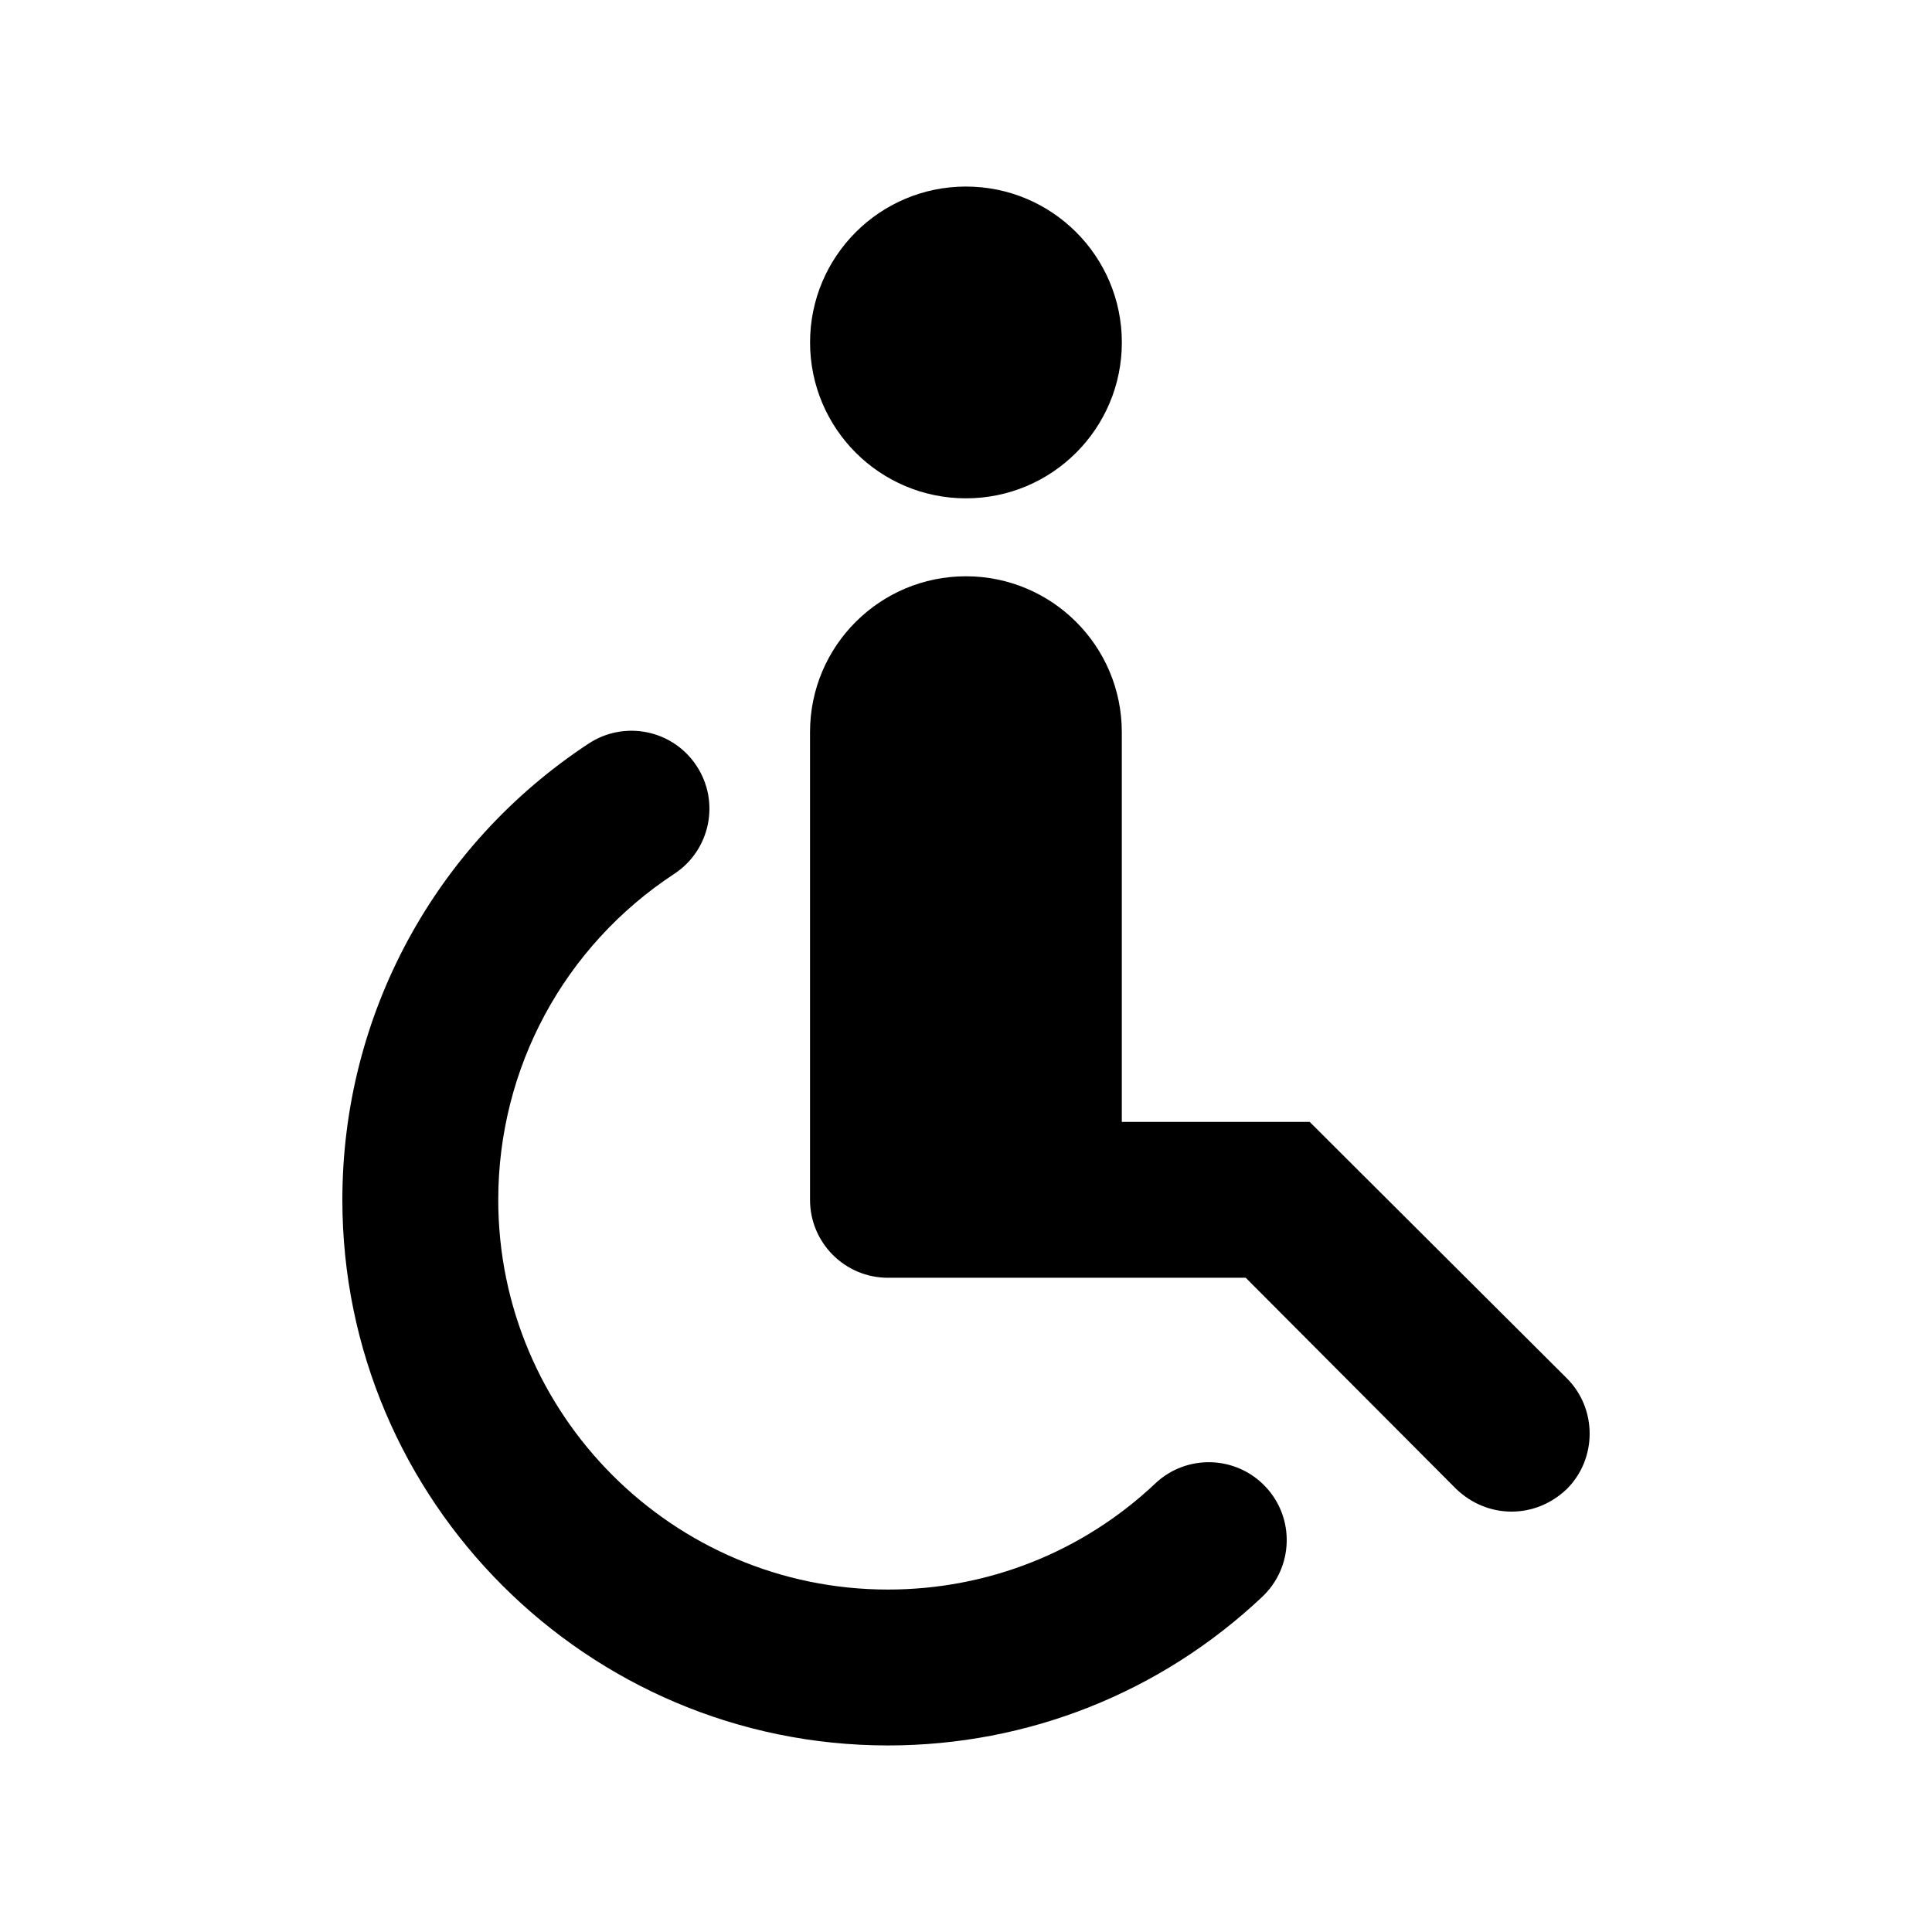
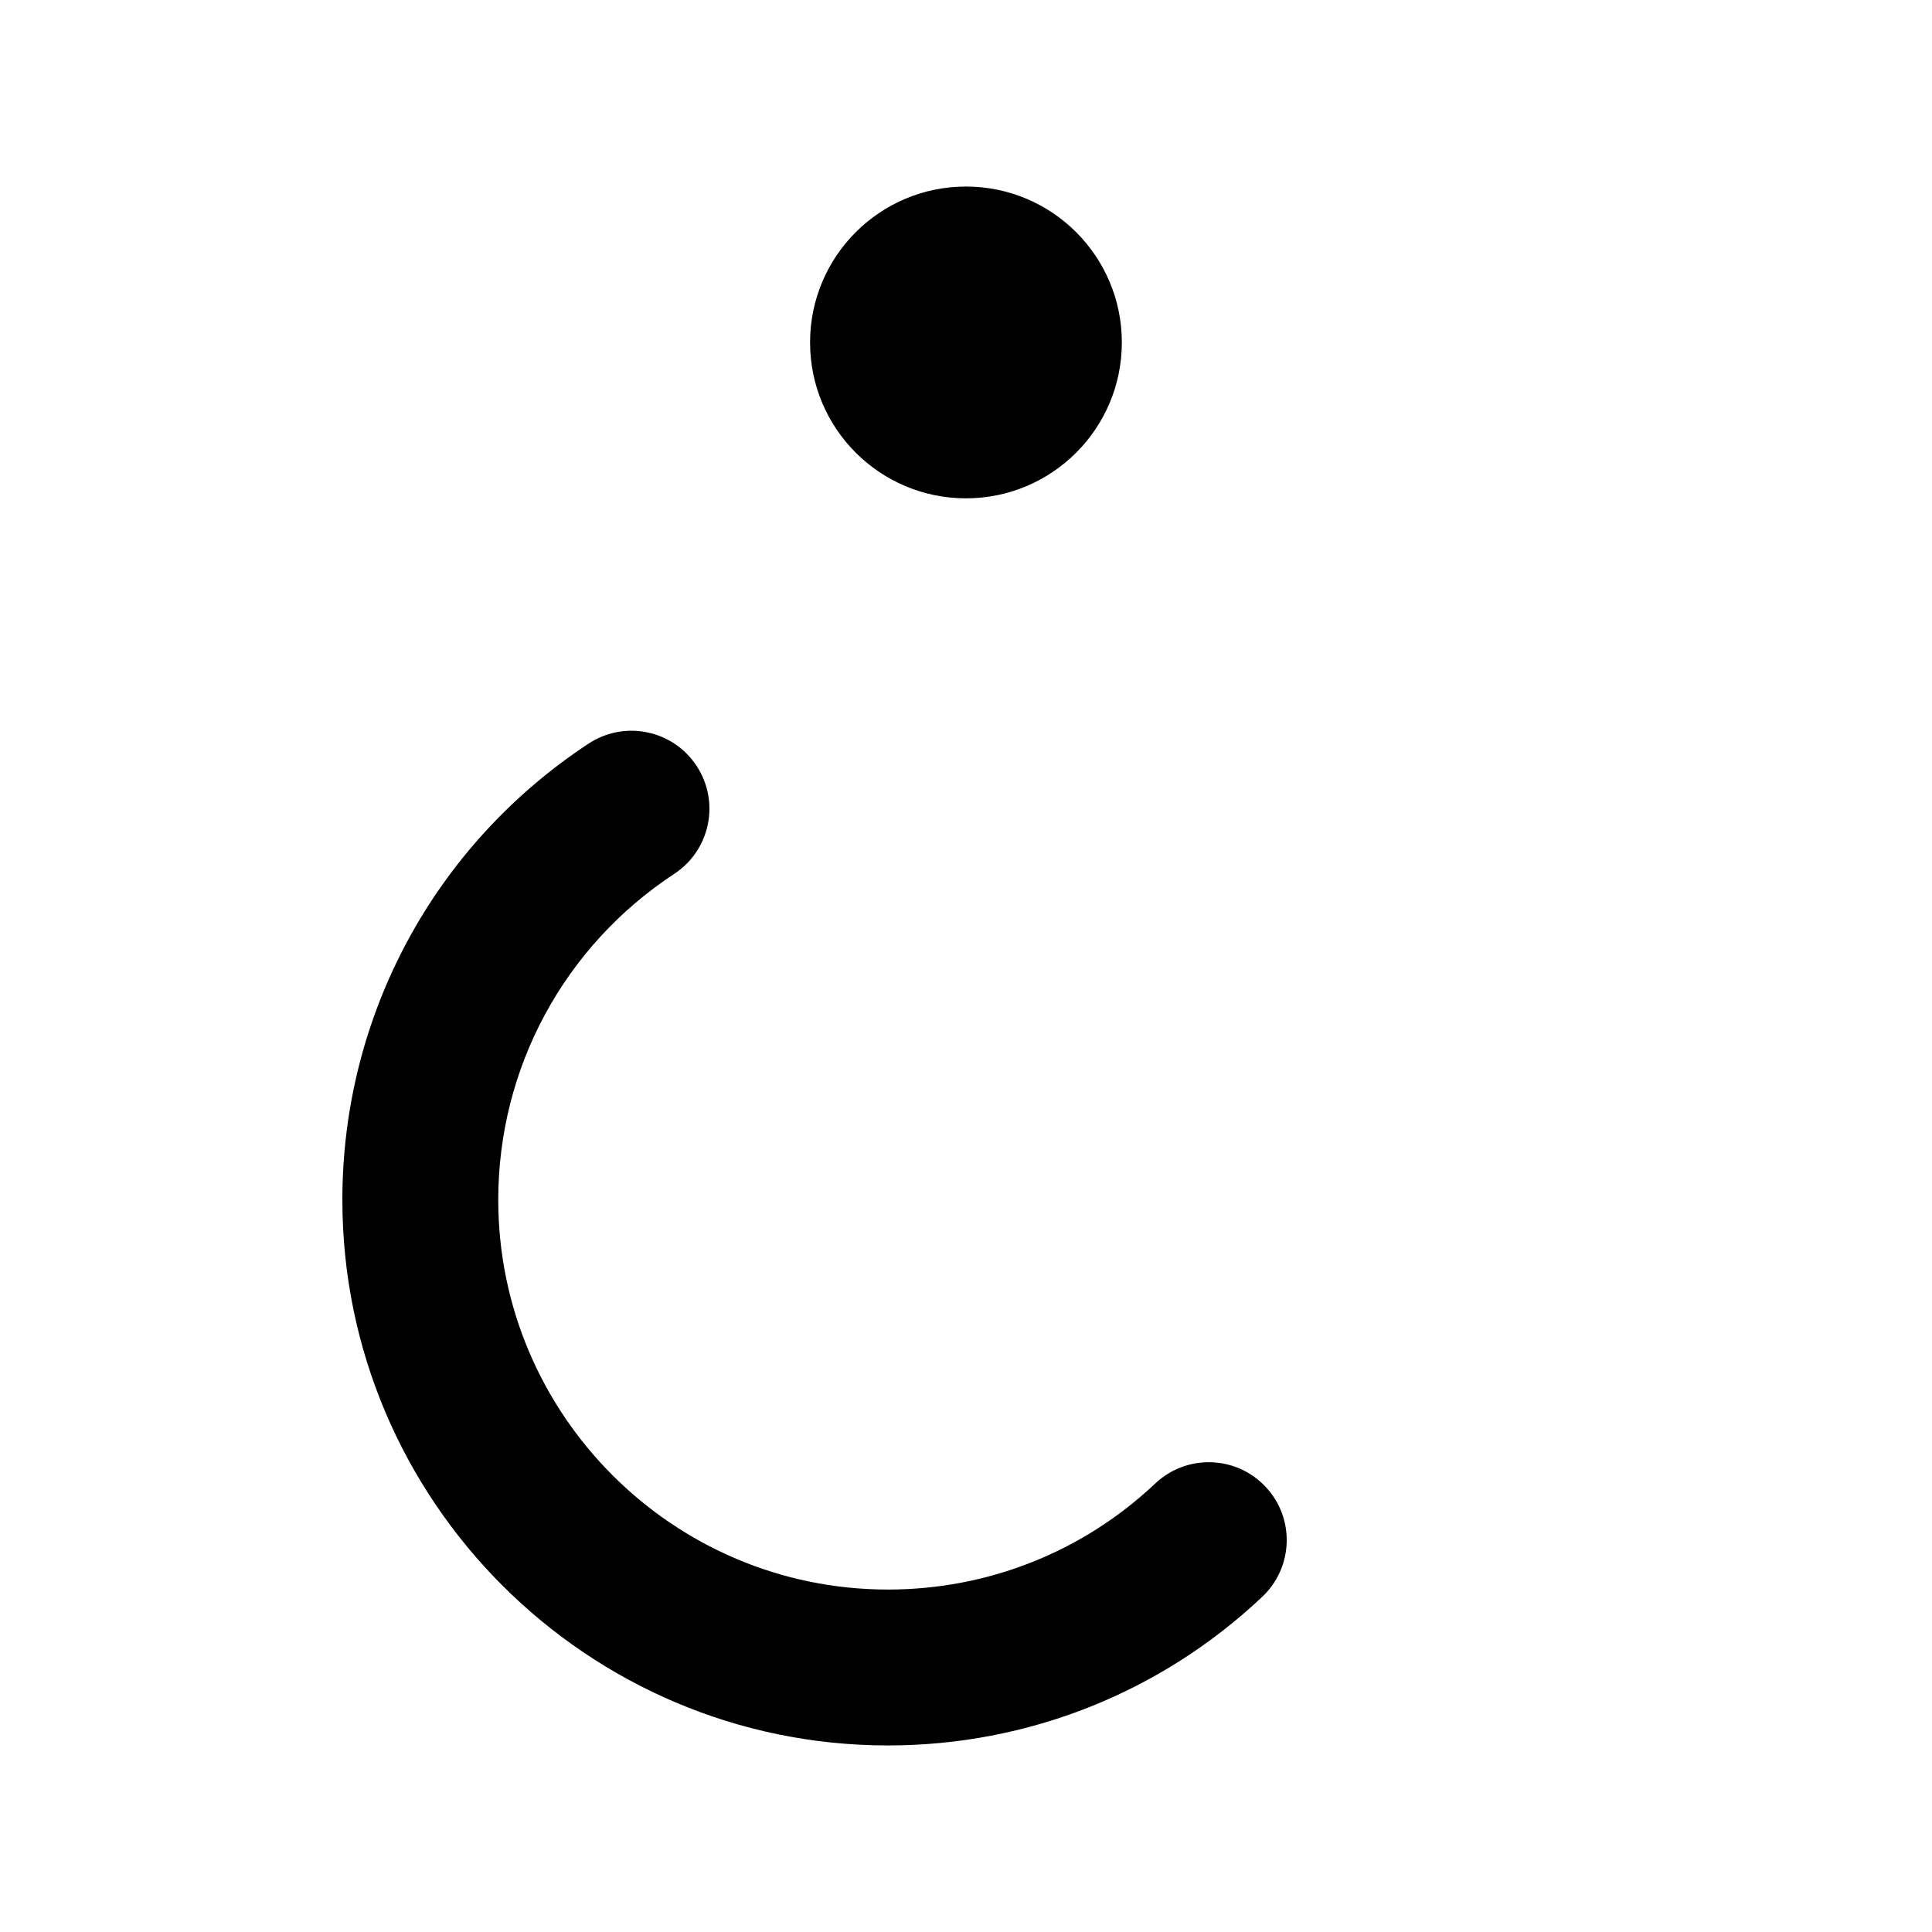
<svg xmlns="http://www.w3.org/2000/svg" fill="#000000" width="800px" height="800px" version="1.1" viewBox="144 144 512 512">
  <g>
    <path d="m441.3 234.75c0 22.816-18.496 41.312-41.312 41.312s-41.312-18.496-41.312-41.312 18.496-41.312 41.312-41.312 41.312 18.496 41.312 41.312" />
    <path d="m379.32 606.56c-79.727 0-144.59-64.875-144.59-144.59 0-48.855 24.418-94.051 65.277-120.92 9.543-6.266 22.348-3.613 28.602 5.93 6.266 9.523 3.621 22.332-5.93 28.605-29.211 19.195-46.637 51.488-46.637 86.383 0 56.945 46.336 103.28 103.28 103.28 26.465 0 51.621-9.965 70.844-28.117 8.273-7.809 21.363-7.461 29.191 0.848 7.848 8.293 7.445 21.363-0.848 29.191-26.91 25.398-62.145 39.391-99.188 39.391z" />
-     <path d="m544.57 544.59c-5.359 0-10.531-2.055-14.66-5.992l-55.777-55.977h-94.812c-11.395 0-20.656-9.238-20.656-20.66v-123.93c0-22.93 18.59-41.312 41.312-41.312 22.711 0 41.312 18.383 41.312 41.312v103.28h49.785l68.16 67.957c8.051 8.051 8.051 21.281 0 29.328-4.129 3.938-9.293 5.996-14.664 5.996z" />
  </g>
</svg>